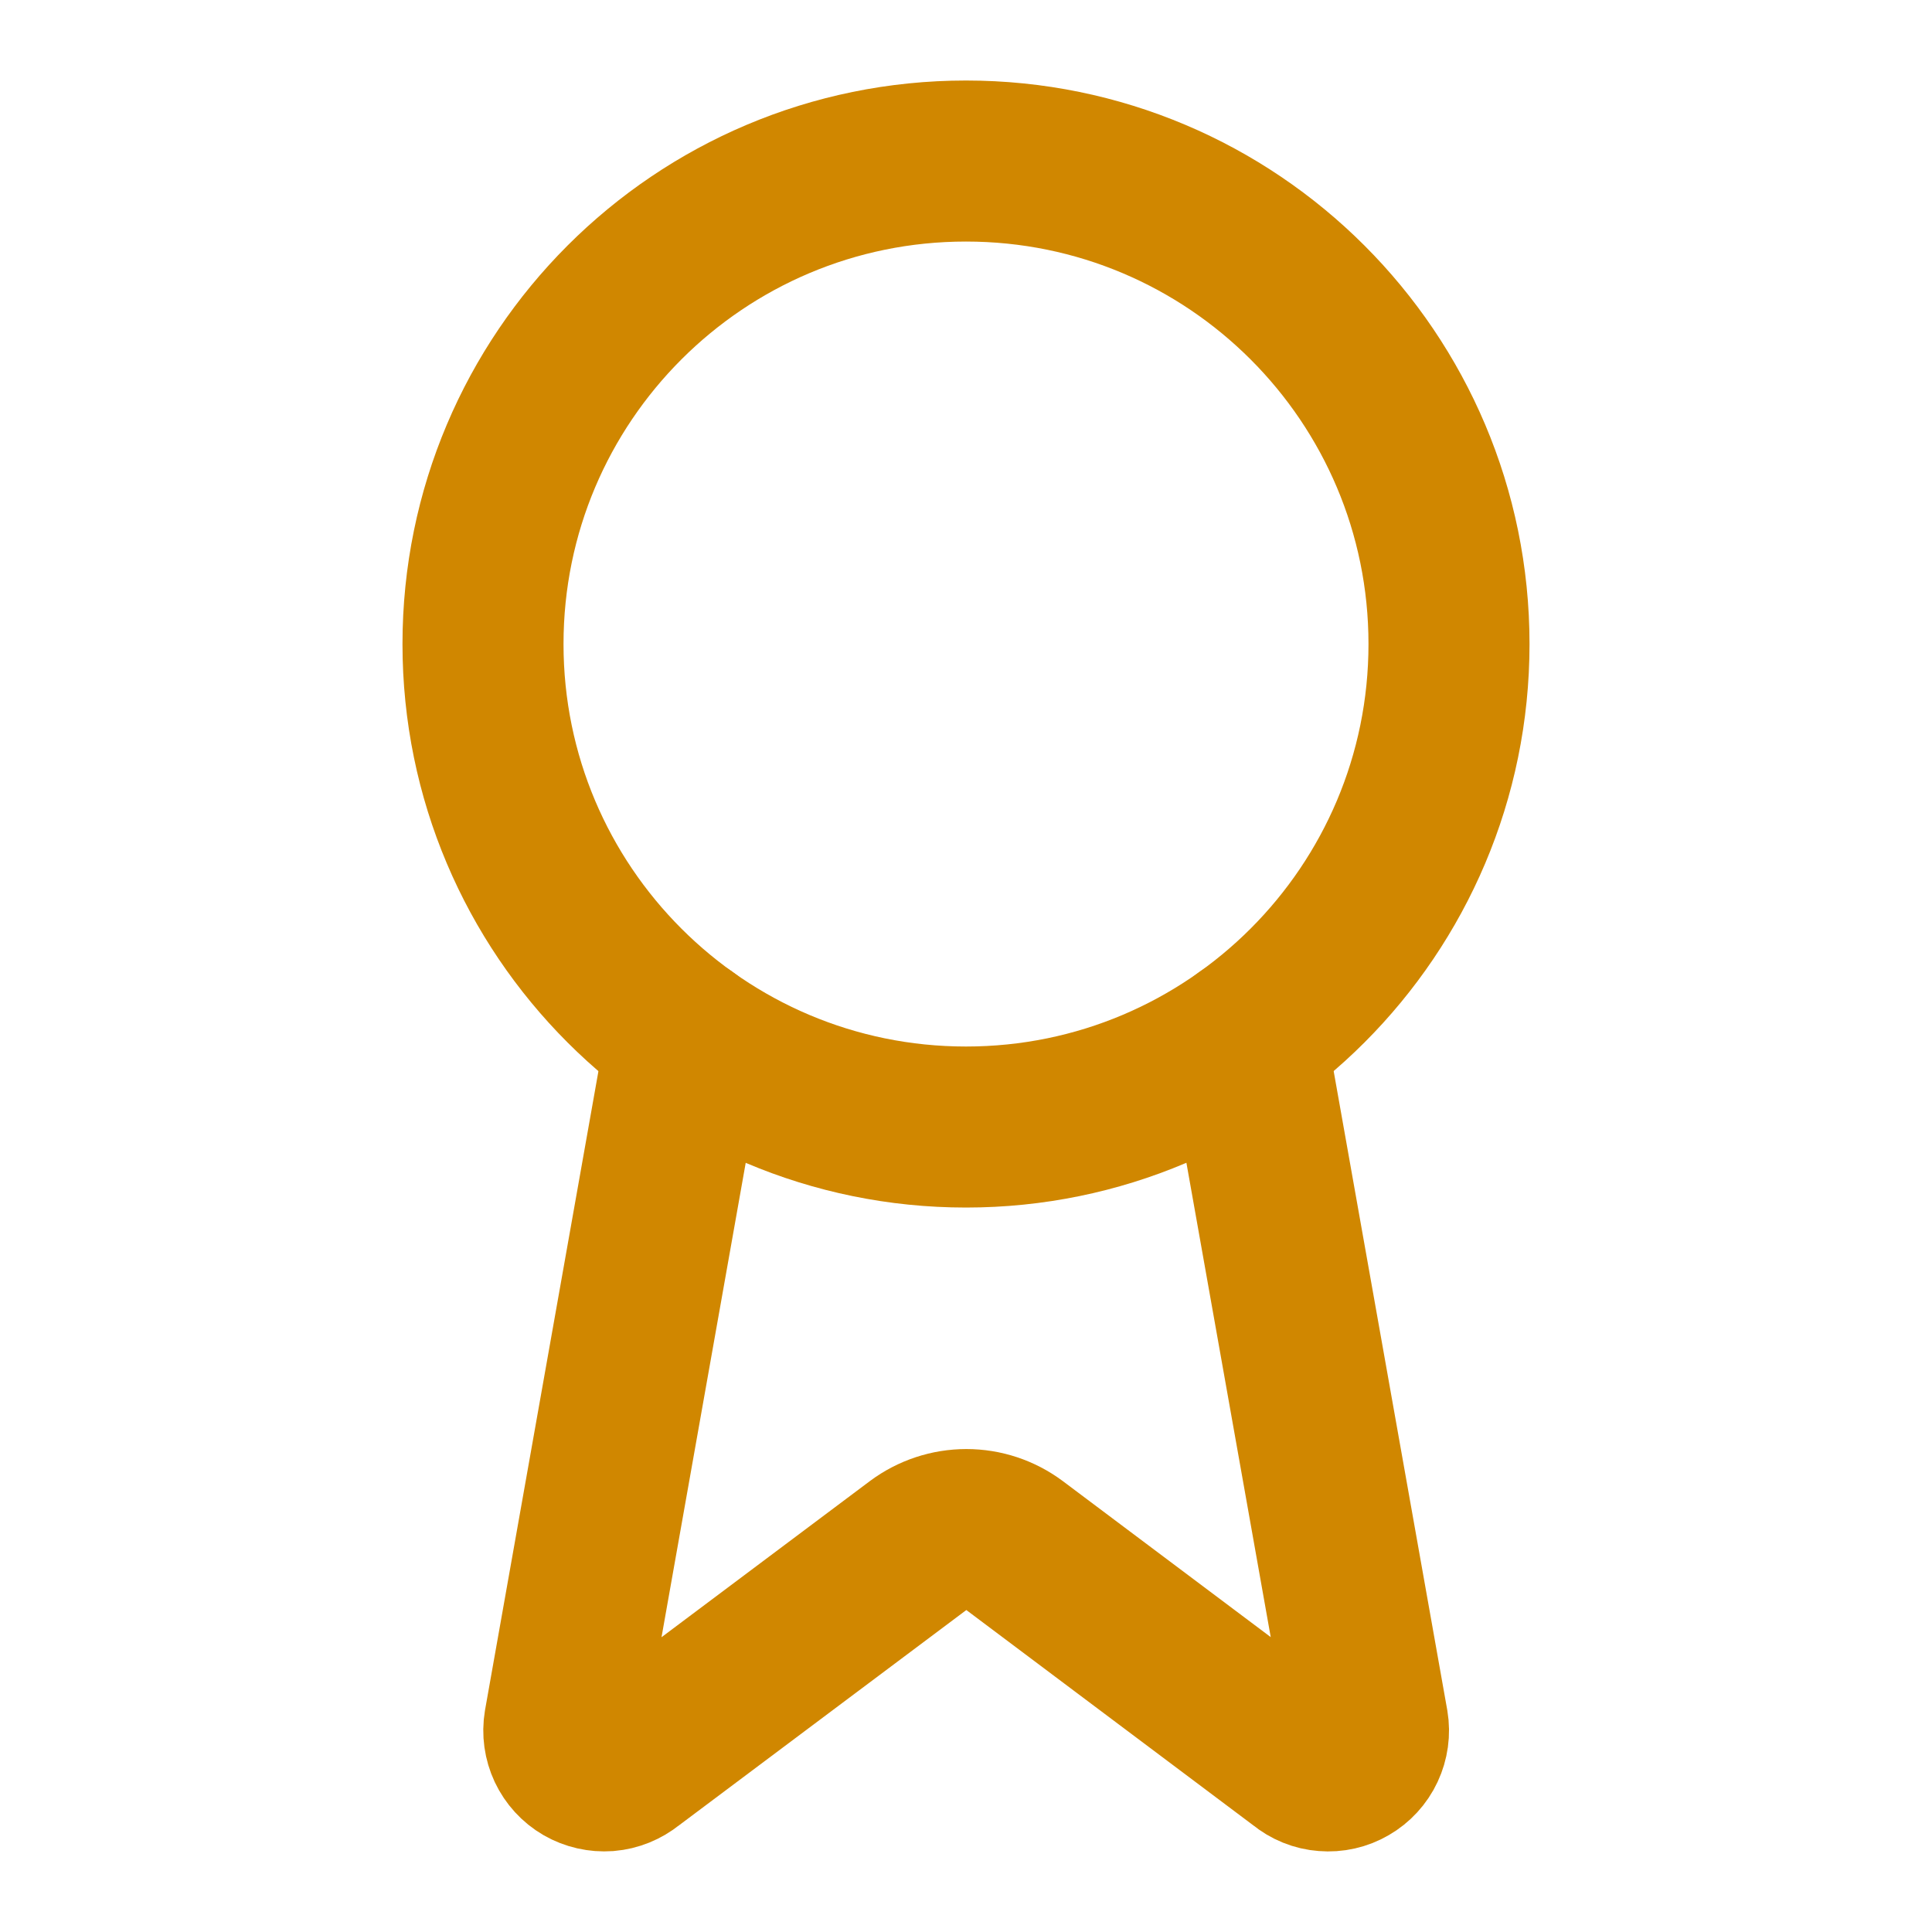
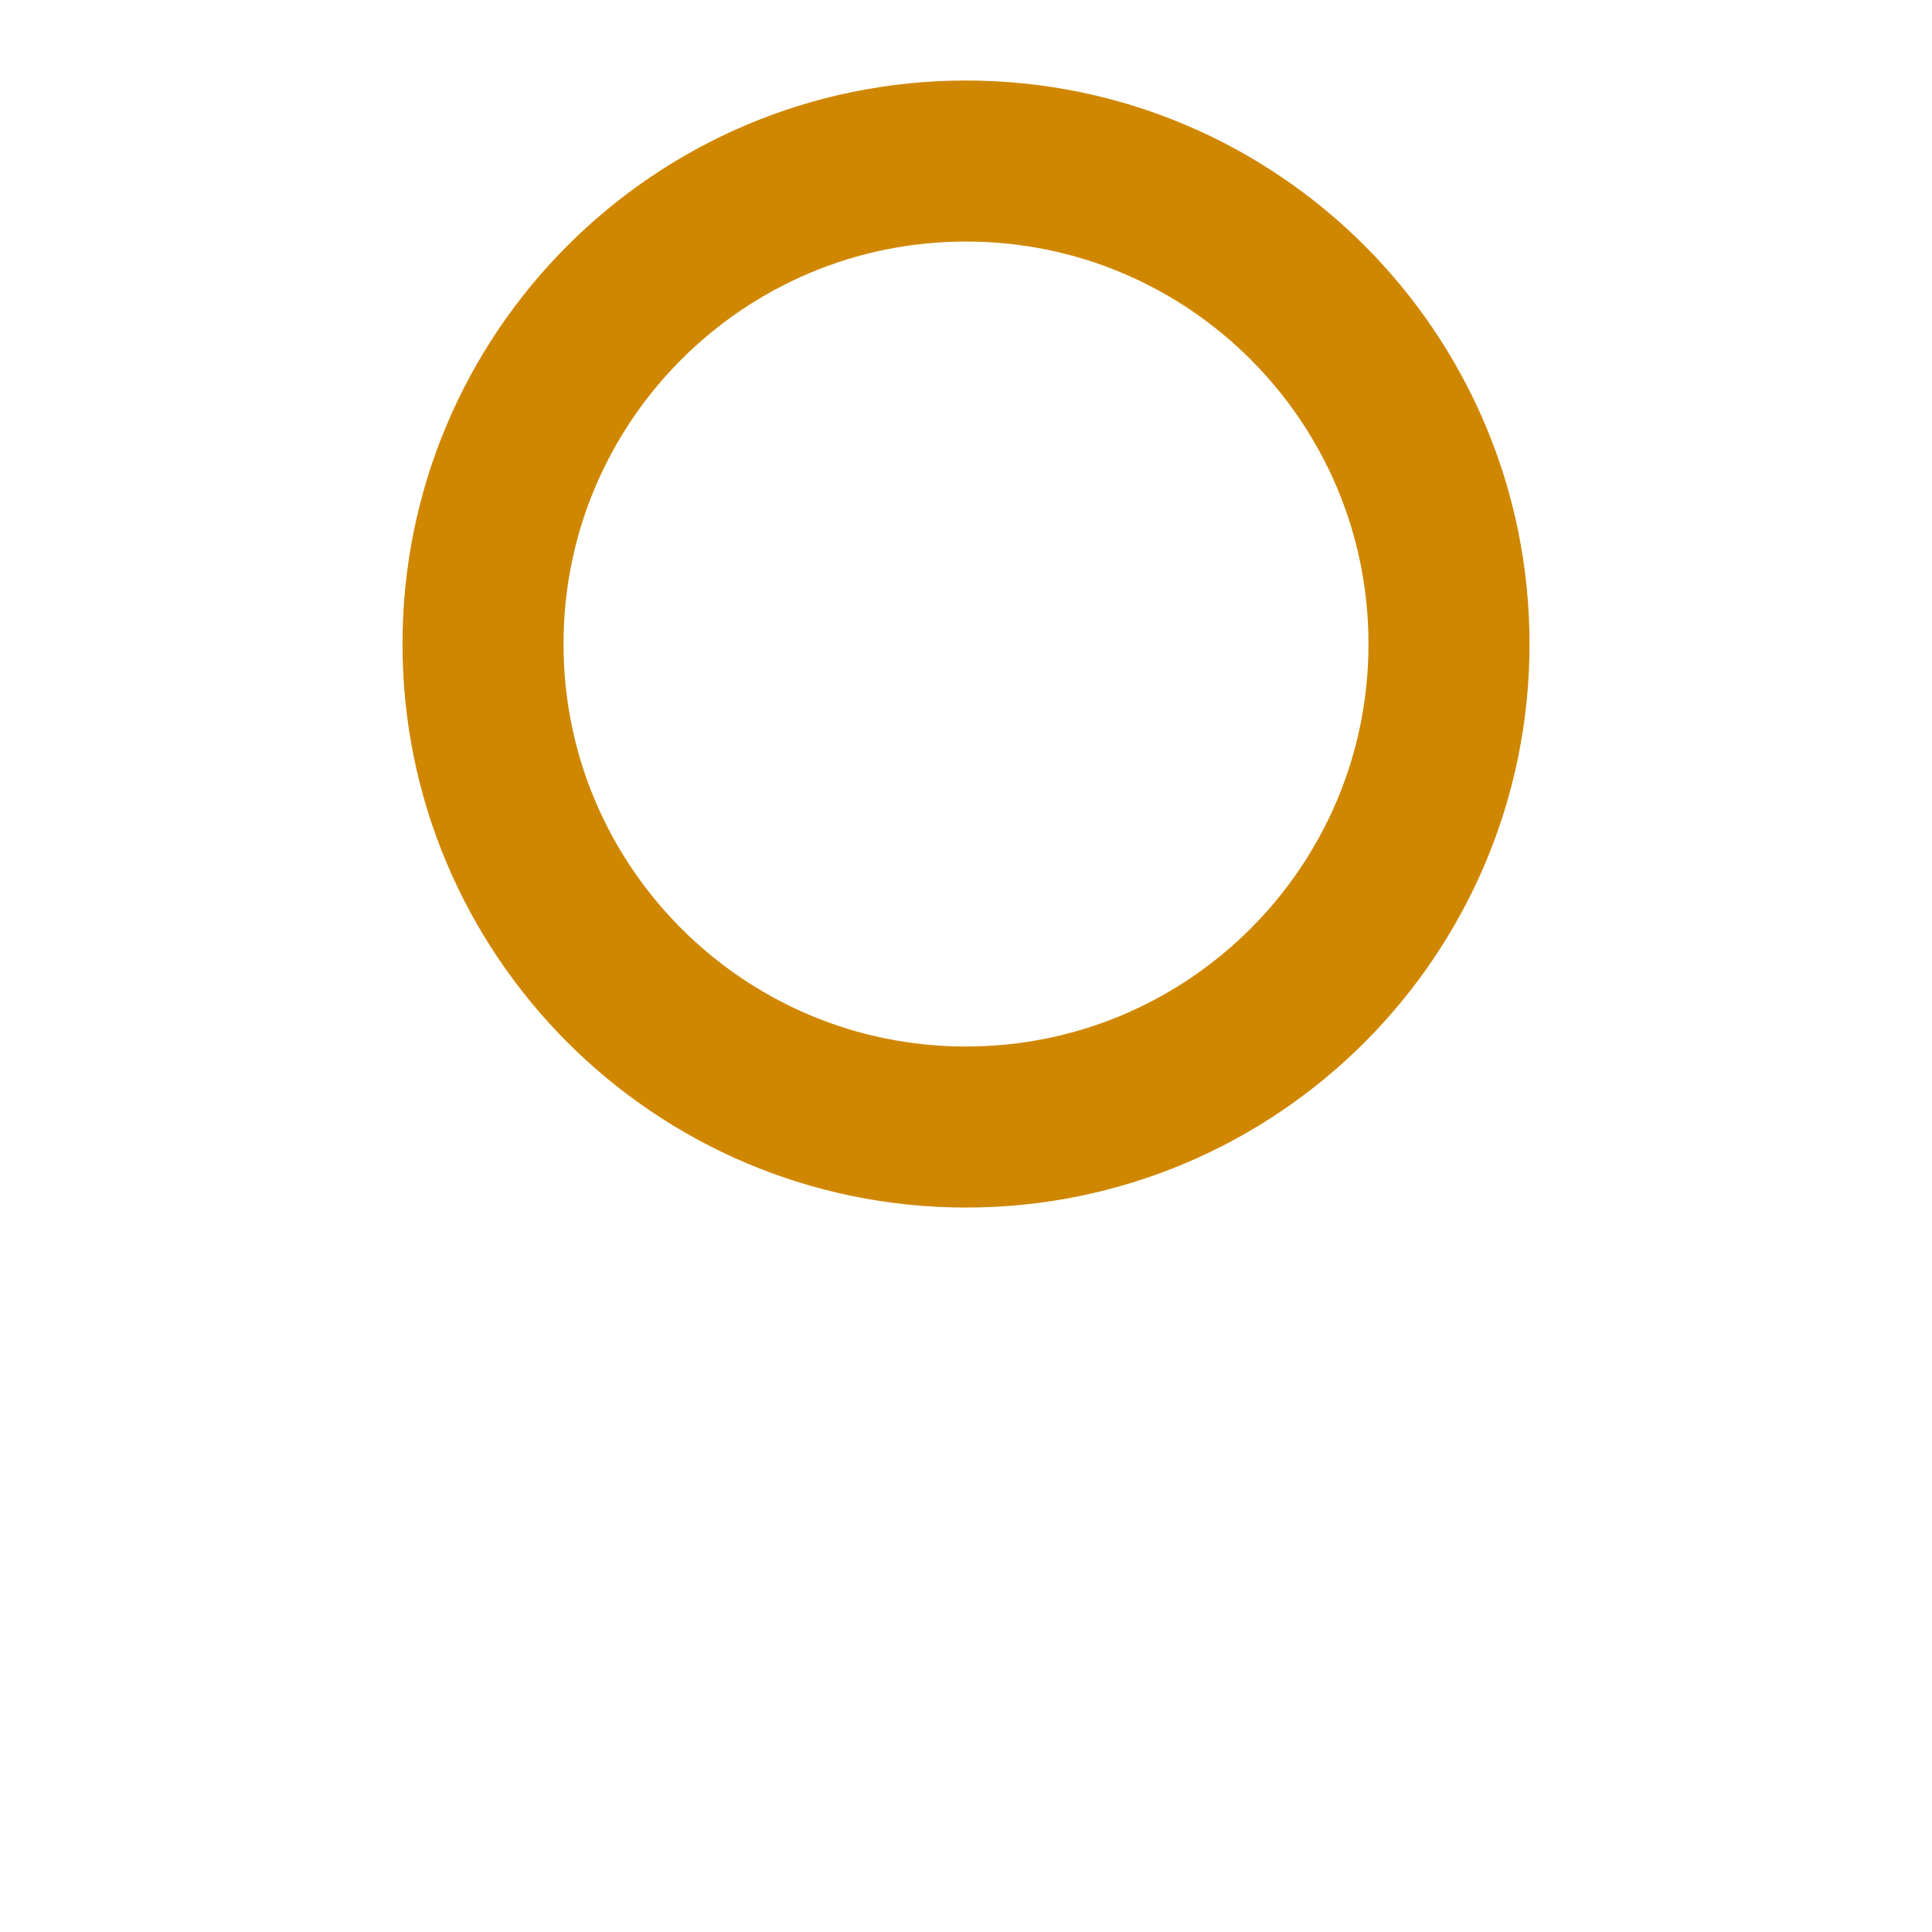
<svg xmlns="http://www.w3.org/2000/svg" width="20" height="20" viewBox="0 0 20 20" fill="none">
-   <path d="M12.898 10.742L14.161 17.847C14.175 17.93 14.163 18.016 14.127 18.093C14.091 18.17 14.032 18.234 13.959 18.276C13.886 18.319 13.801 18.338 13.716 18.331C13.632 18.325 13.551 18.292 13.486 18.238L10.502 15.999C10.358 15.892 10.184 15.834 10.004 15.834C9.824 15.834 9.649 15.892 9.505 15.999L6.517 18.238C6.451 18.291 6.371 18.324 6.286 18.331C6.202 18.337 6.117 18.318 6.044 18.276C5.97 18.233 5.912 18.169 5.876 18.093C5.84 18.016 5.828 17.93 5.842 17.847L7.103 10.742" stroke="#D08700" stroke-width="1.667" stroke-linecap="round" stroke-linejoin="round" />
  <path d="M10 11.667C12.761 11.667 15 9.428 15 6.667C15 3.905 12.761 1.667 10 1.667C7.239 1.667 5 3.905 5 6.667C5 9.428 7.239 11.667 10 11.667Z" stroke="#D08700" stroke-width="1.667" stroke-linecap="round" stroke-linejoin="round" />
</svg>